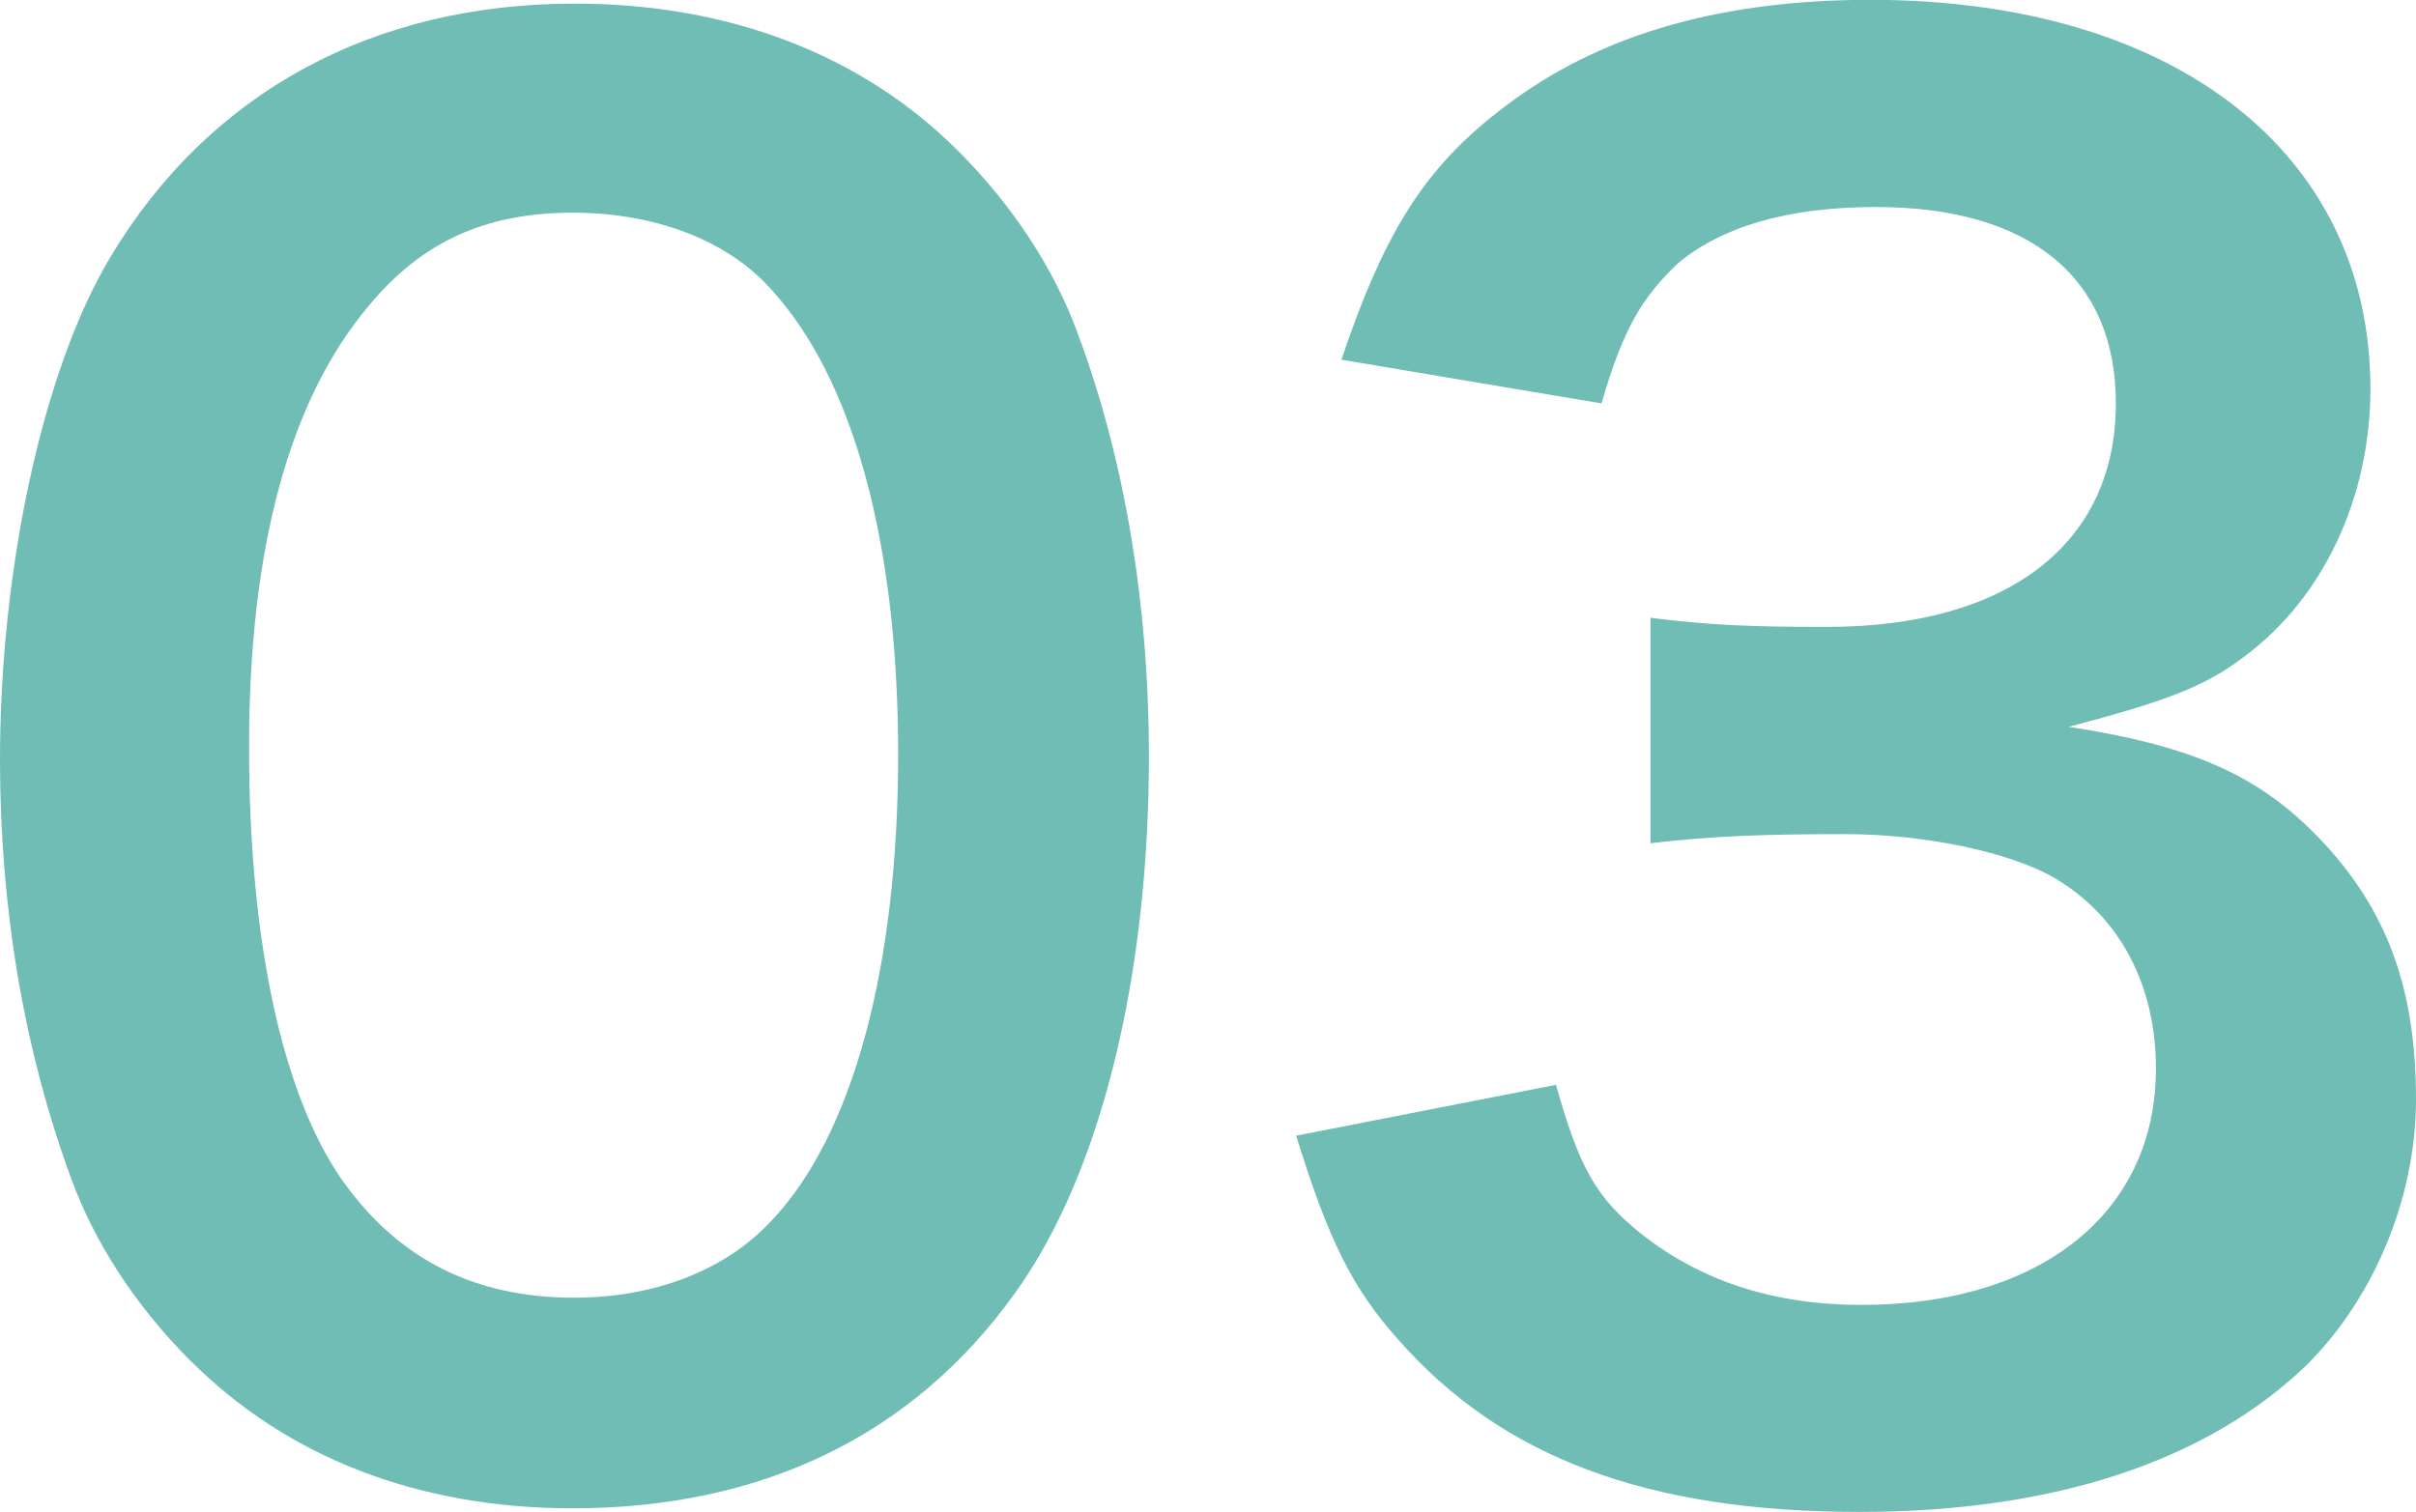
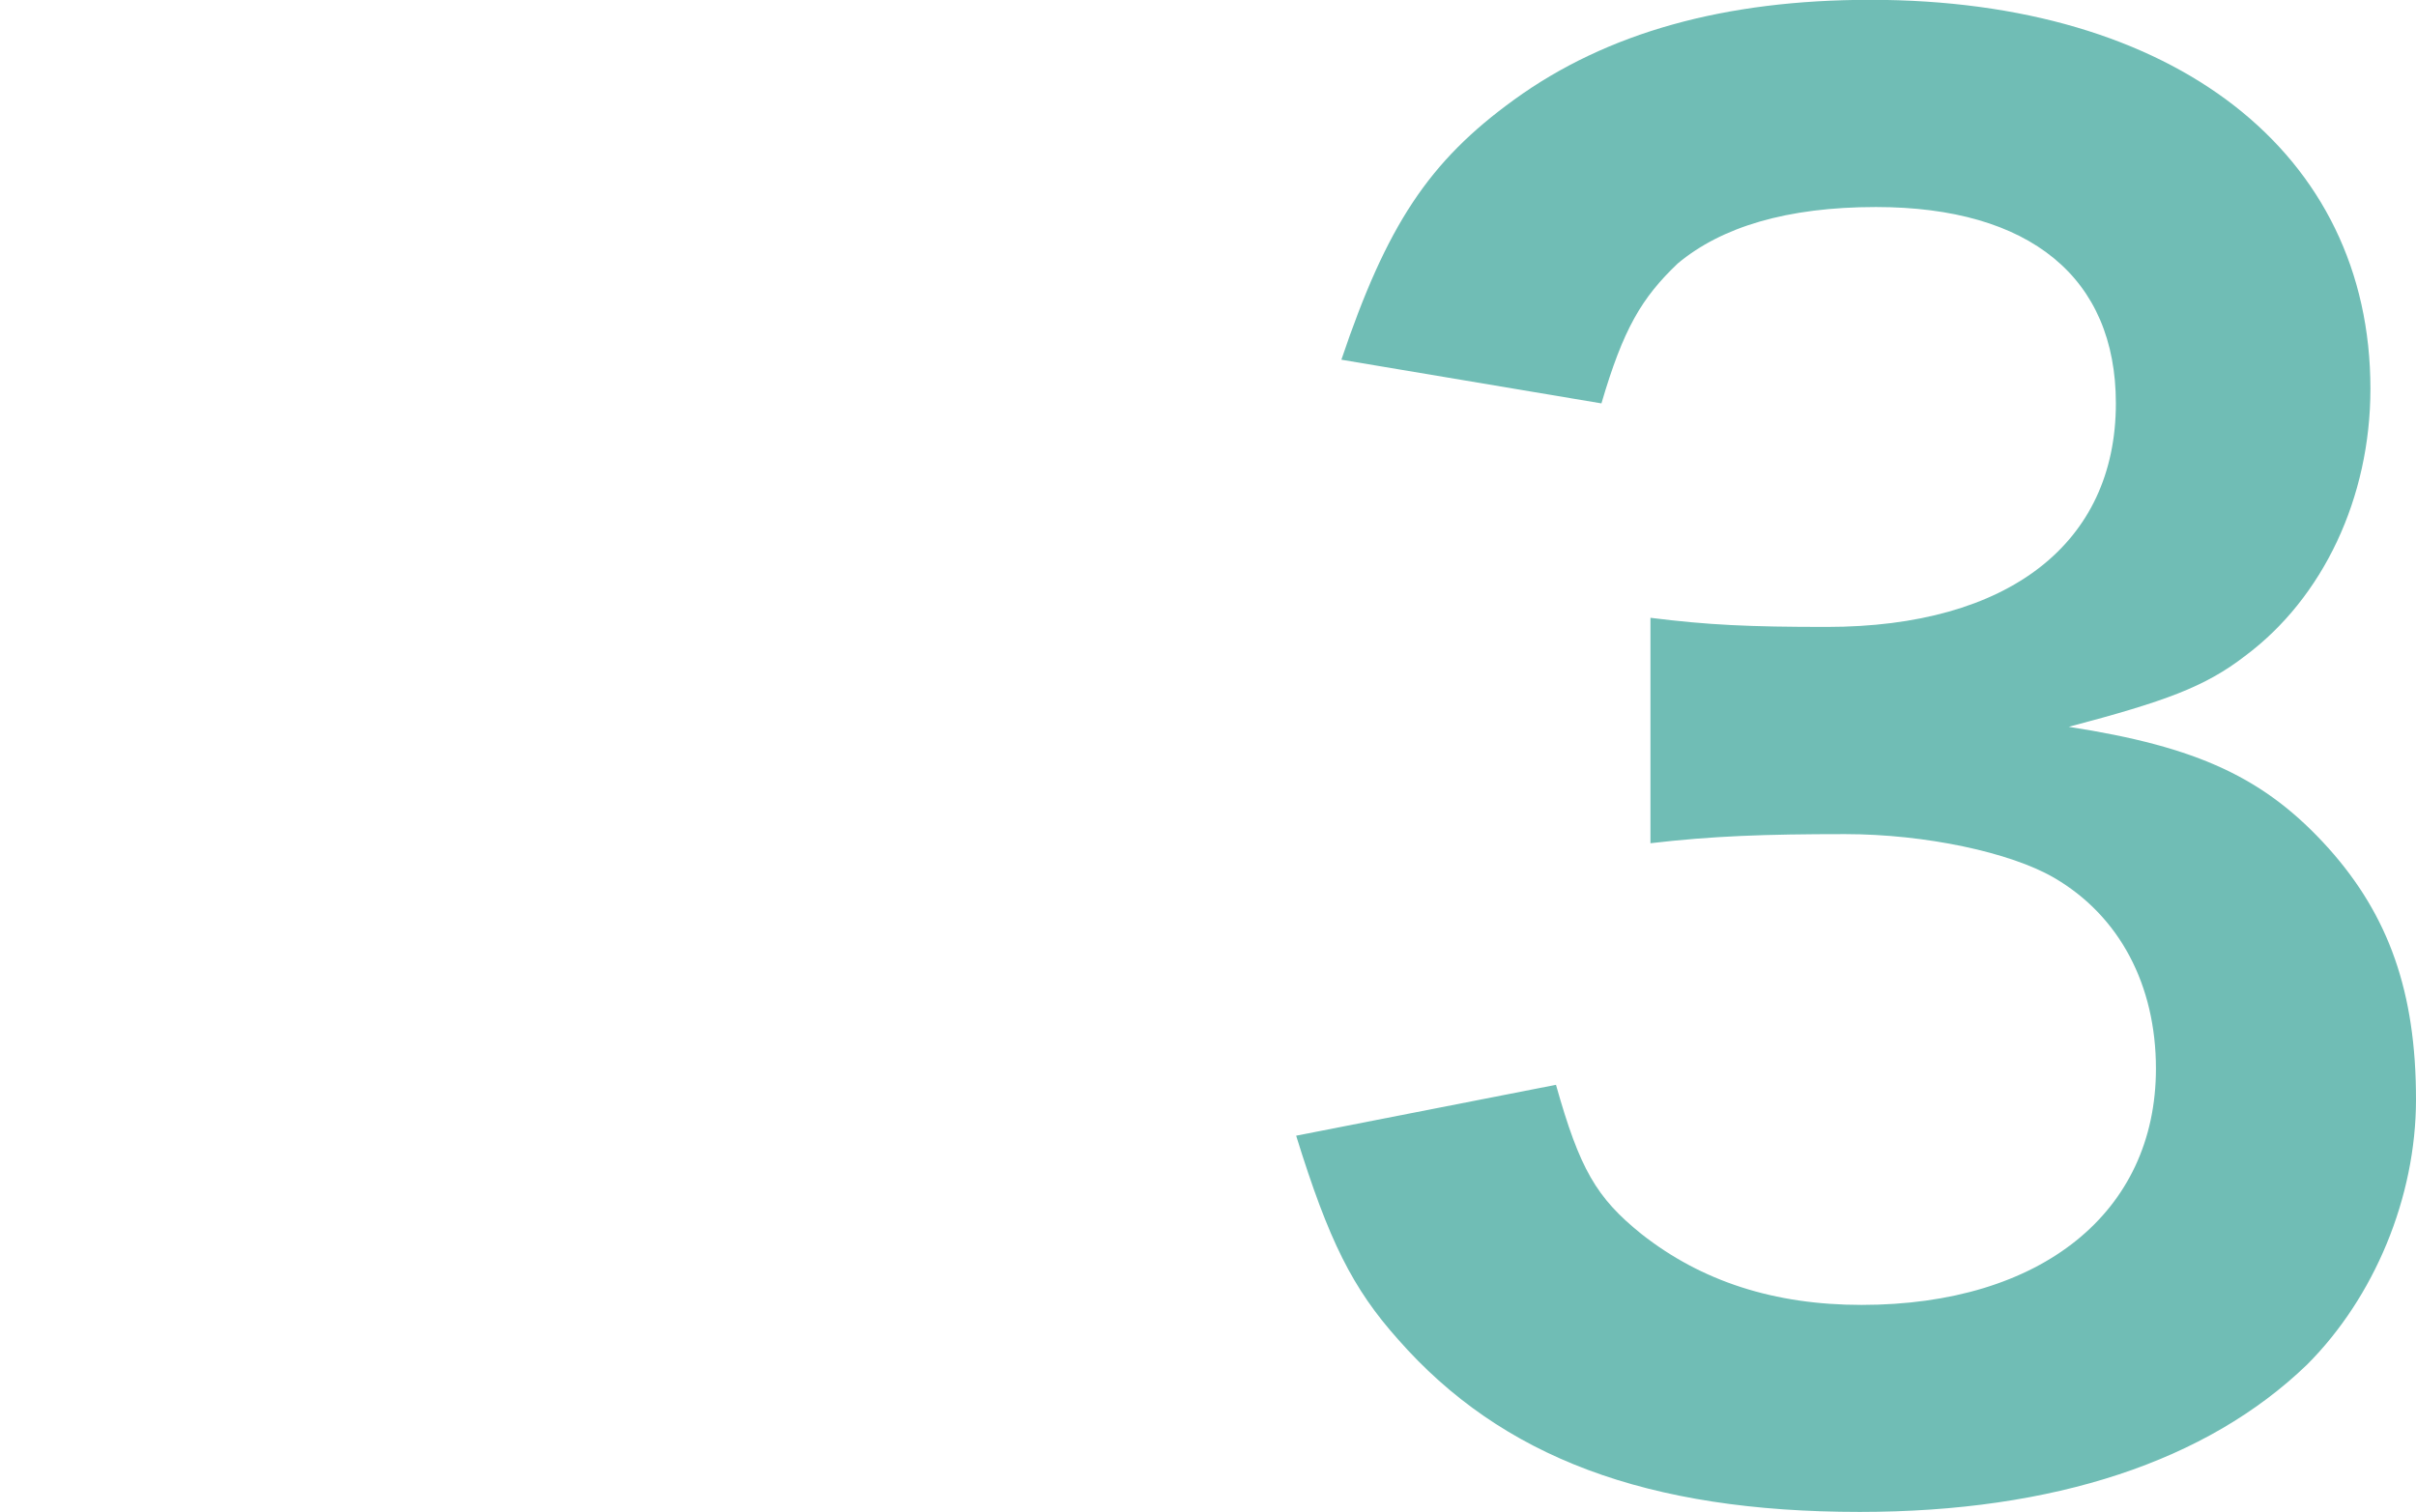
<svg xmlns="http://www.w3.org/2000/svg" id="_レイヤー_2" data-name="レイヤー 2" viewBox="0 0 140.47 87.94">
  <defs>
    <style>
      .cls-1 {
        fill: #70bdb5;
        stroke-width: 0px;
      }
    </style>
  </defs>
  <g id="_メインビジュアル" data-name="メインビジュアル">
    <g>
-       <path class="cls-1" d="M11.1,79.17c-3.17-3.17-5.6-6.87-6.98-10.68C1.37,60.99,0,52.74,0,44.18c0-11.2,2.54-22.83,6.45-29.28C12.16,5.39,21.67.21,33.4.21c8.98,0,16.7,2.96,22.3,8.56,3.17,3.17,5.6,6.87,6.98,10.67,2.75,7.4,4.12,15.86,4.12,24.52,0,13-2.85,24.42-7.82,31.29-5.92,8.24-14.69,12.47-25.68,12.47-8.98,0-16.59-2.96-22.2-8.56ZM44.82,71.03c4.76-4.97,7.4-14.8,7.4-27.16s-2.64-21.88-7.4-27.06c-2.54-2.85-6.76-4.44-11.52-4.44-5.07,0-8.77,1.69-11.84,5.39-4.65,5.5-6.98,14.16-6.98,25.68s2.01,20.29,5.39,25.16c3.28,4.65,7.72,6.87,13.53,6.87,4.65,0,8.77-1.59,11.42-4.44Z" />
      <path class="cls-1" d="M90.47,63.1c1.37,4.86,2.33,6.55,4.97,8.67,3.49,2.75,7.72,4.12,12.79,4.12,10.46,0,17.12-5.39,17.12-13.74,0-4.86-2.11-8.88-5.92-11.1-2.54-1.48-7.5-2.54-12.16-2.54s-7.72.11-11.31.53v-13.11c3.38.42,5.71.53,10.25.53,10.57,0,16.81-4.86,16.81-13,0-7.29-4.97-11.42-13.95-11.42-5.18,0-8.98,1.16-11.52,3.28-2.11,2.01-3.17,3.81-4.44,8.14l-15.12-2.54c2.64-7.82,5.07-11.52,10.04-15.12,5.39-3.91,12.26-5.81,20.72-5.81,17.65,0,29.07,8.88,29.07,22.62,0,6.34-2.75,12.16-7.29,15.54-2.33,1.8-4.65,2.64-10.25,4.12,7.5,1.16,11.42,2.96,15.12,7.08,3.49,3.91,5.07,8.35,5.07,14.59,0,5.71-2.43,11.52-6.34,15.43-5.81,5.6-14.69,8.56-26,8.56-12.37,0-20.82-3.17-26.85-10.04-2.64-2.96-4.02-5.71-5.92-11.84l15.11-2.96Z" />
    </g>
  </g>
</svg>